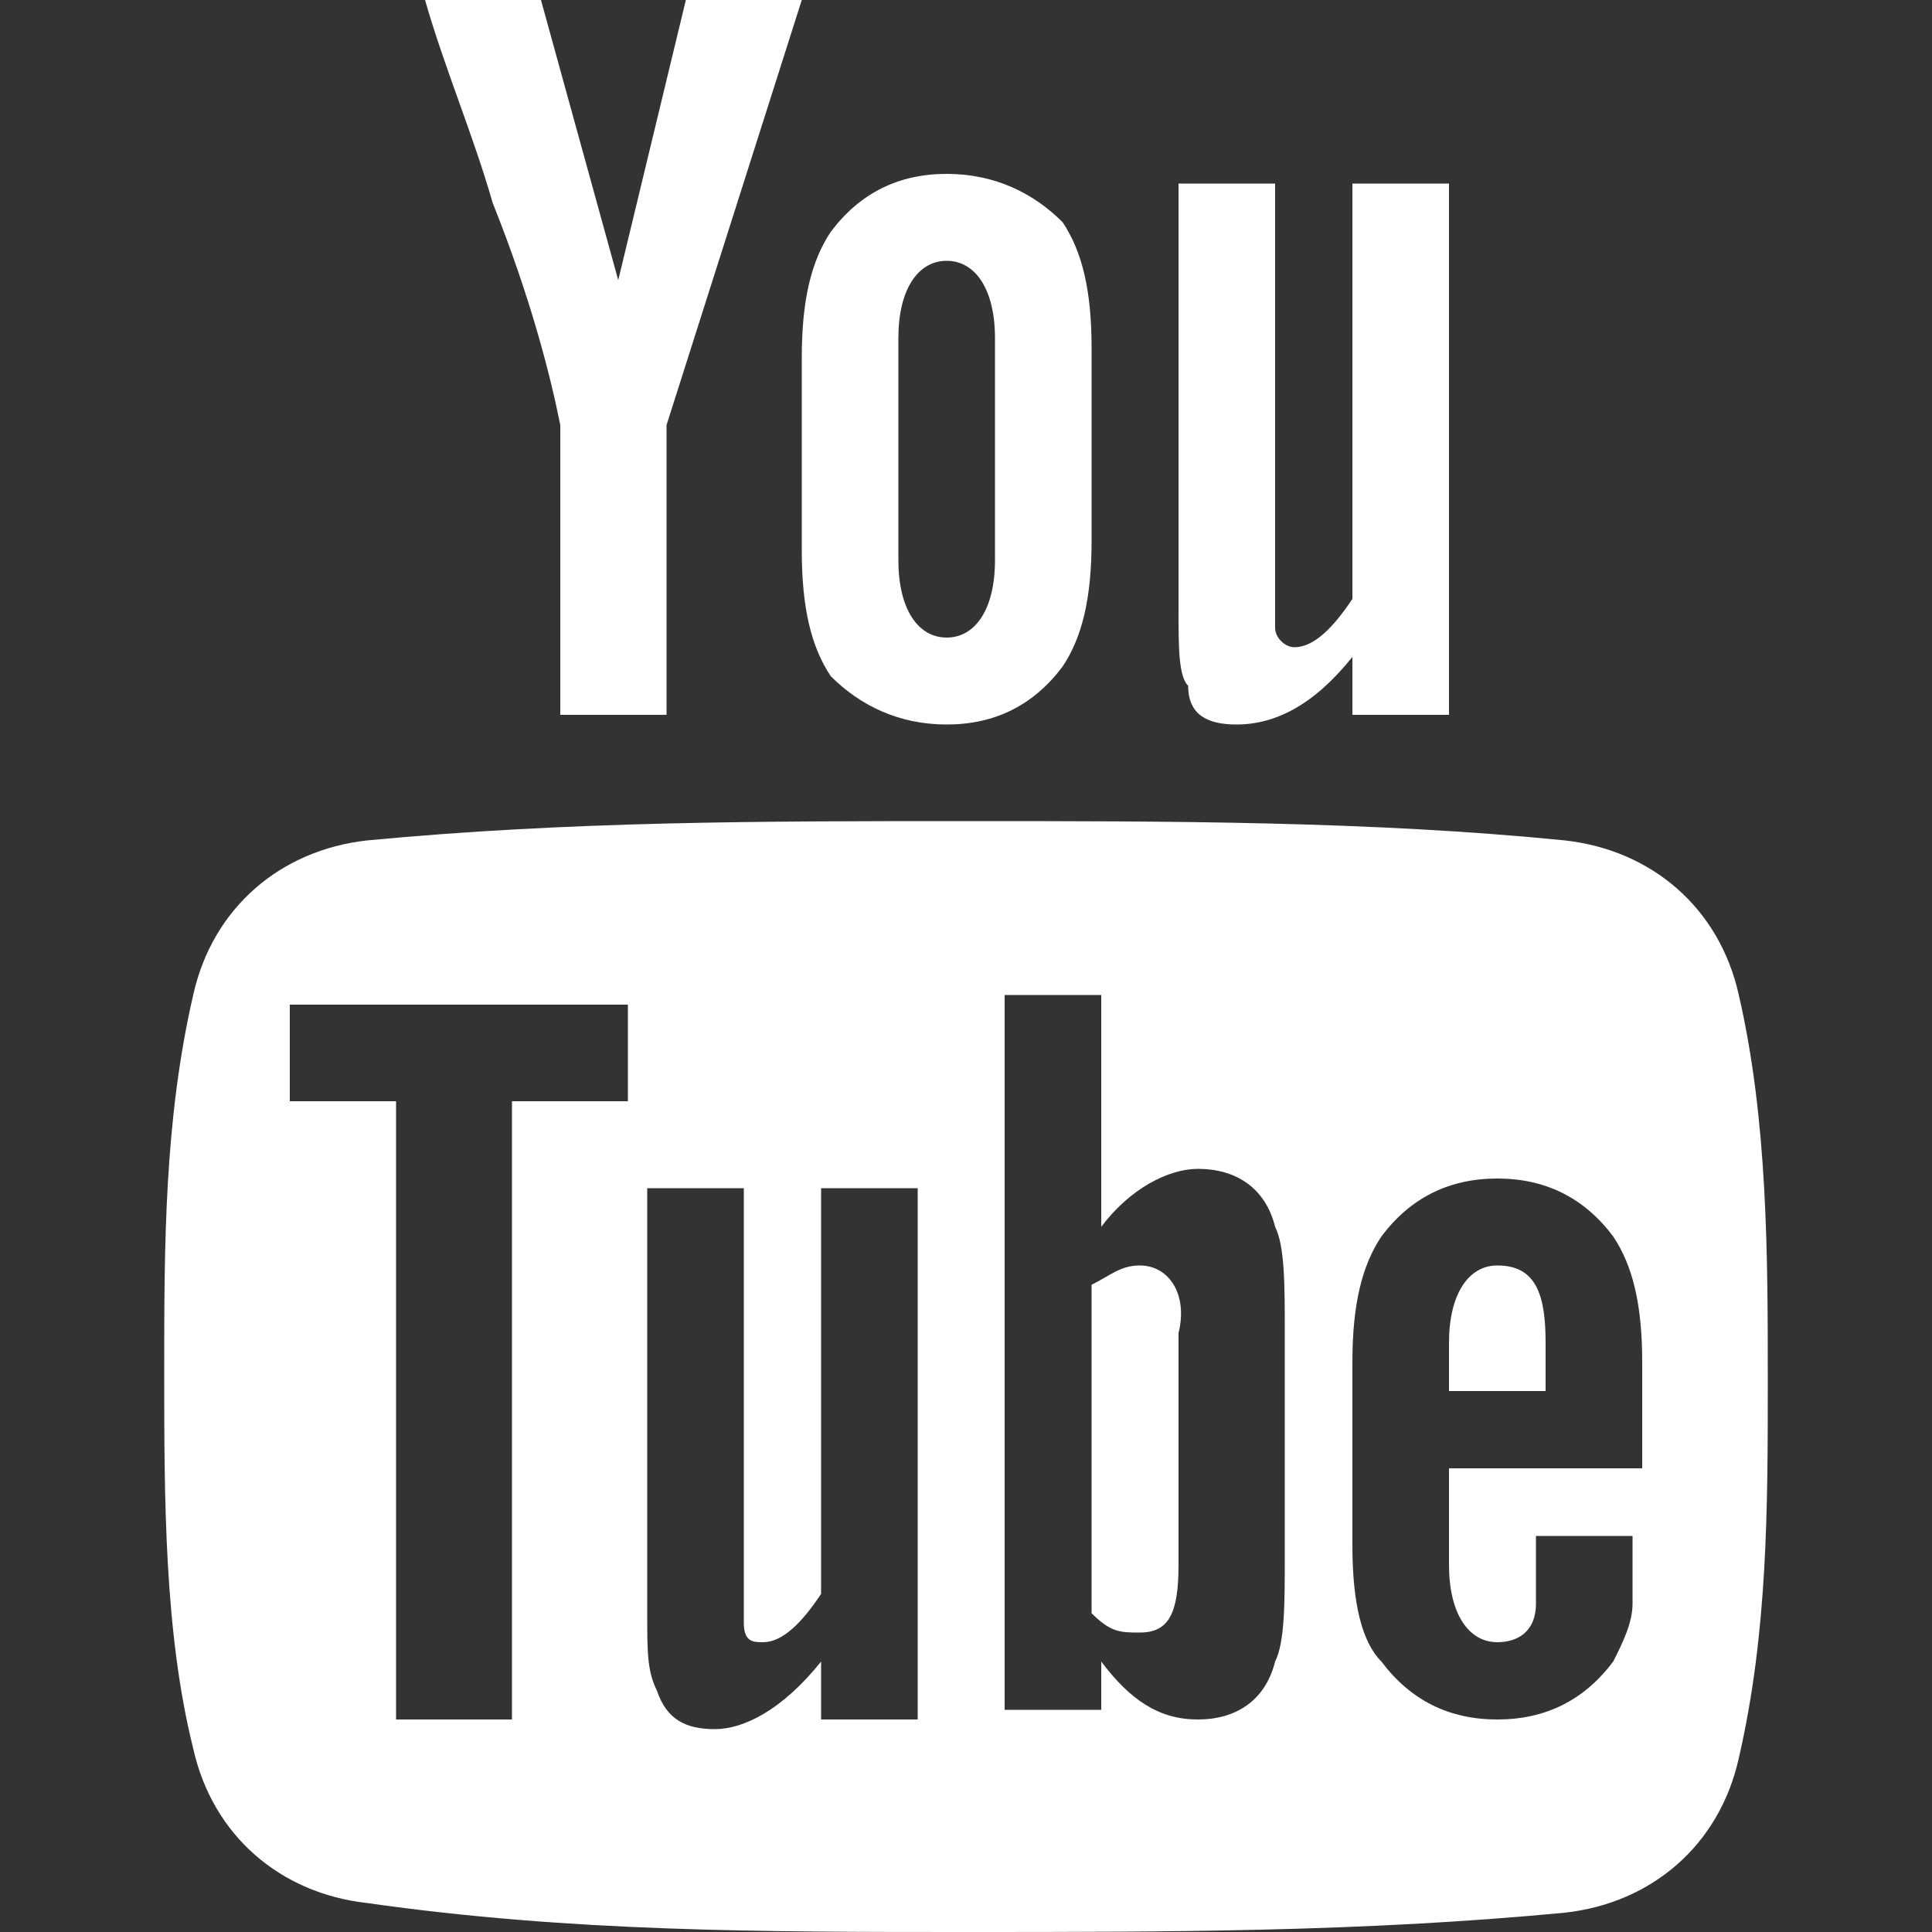
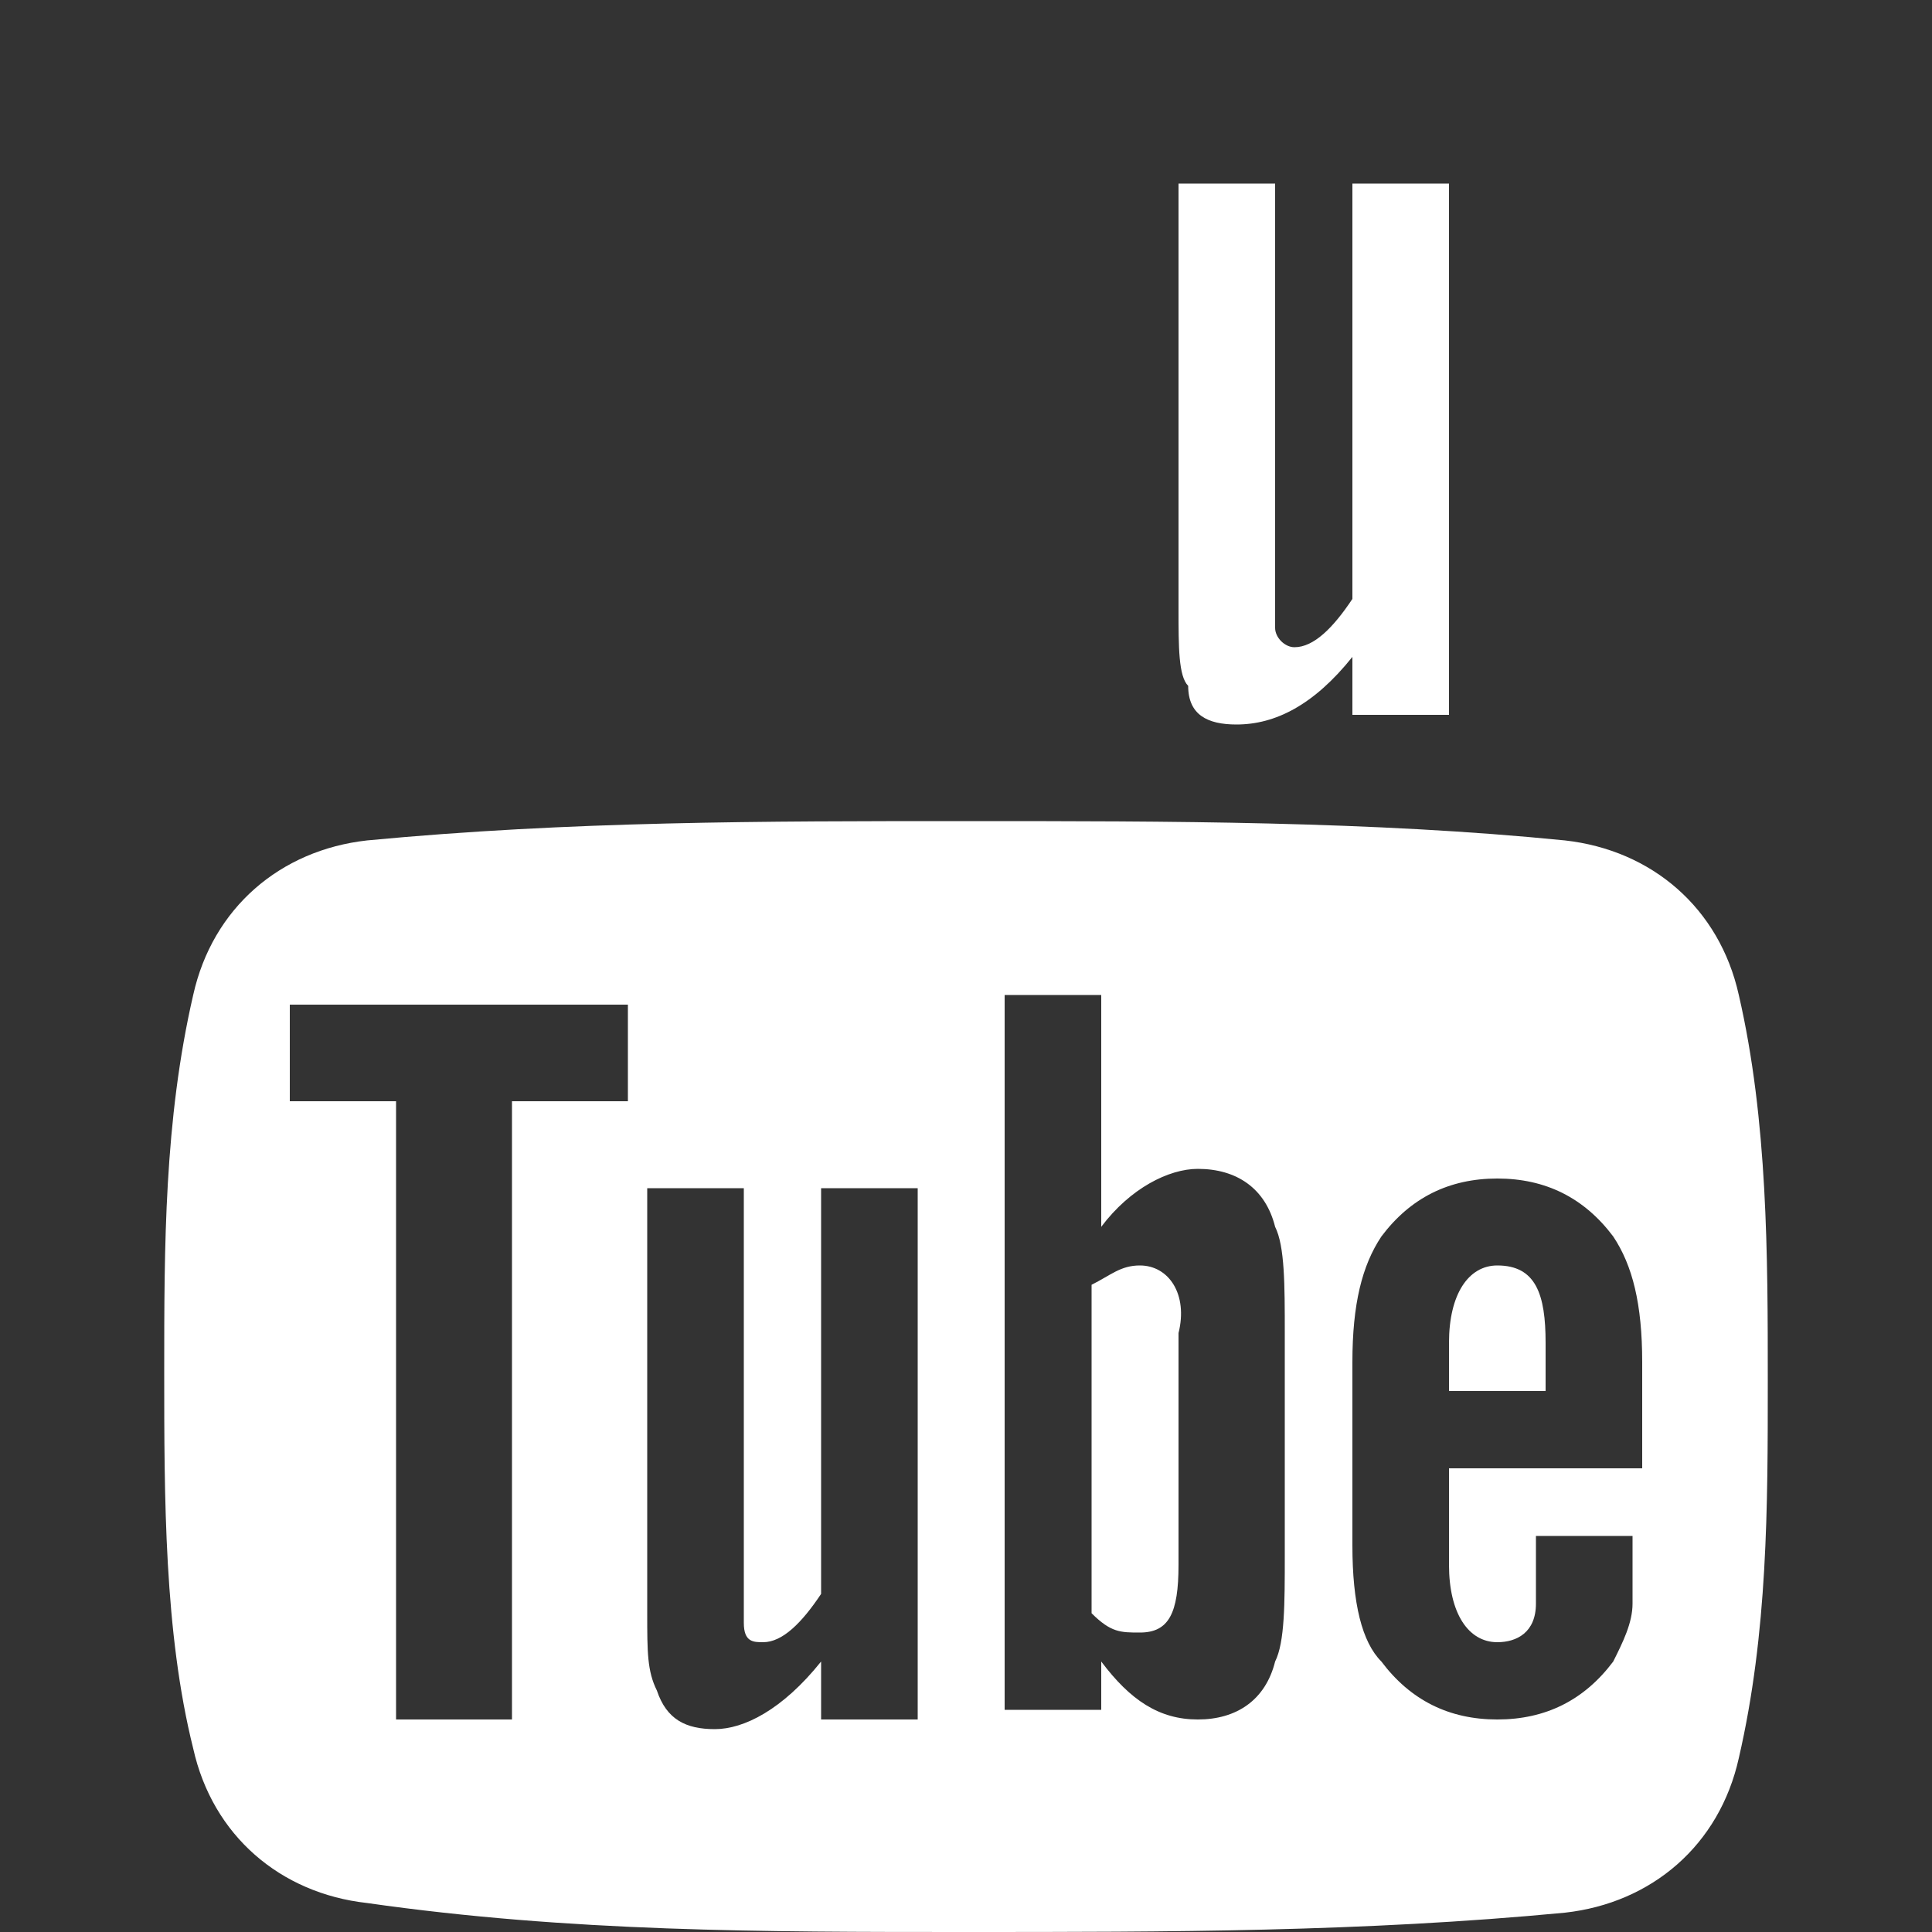
<svg xmlns="http://www.w3.org/2000/svg" version="1.1" id="Ebene_1" x="0px" y="0px" width="20px" height="20px" viewBox="0 0 20 20" enable-background="new 0 0 20 20" xml:space="preserve">
  <rect x="0" y="0" width="20" height="20" fill="#333333" stroke="none" />
  <g>
    <path fill="#FFFFFF" d="M12.8,7.5c0.4,0,0.8-0.2,1.2-0.7v0.6h1V1.9h-1v4.3c-0.2,0.3-0.4,0.5-0.6,0.5c-0.1,0-0.2-0.1-0.2-0.2   c0,0,0-0.2,0-0.4V1.9h-1v4.4c0,0.4,0,0.7,0.1,0.8C12.3,7.4,12.5,7.5,12.8,7.5" />
-     <path fill="#FFFFFF" d="M5.8,4.4v3h1.1v-3L8.3,0H7.1L6.4,2.9L5.6,0H4.4c0.2,0.7,0.5,1.4,0.7,2.1C5.5,3.1,5.7,3.9,5.8,4.4" />
-     <path fill="#FFFFFF" d="M9.3,3.5c0-0.5,0.2-0.8,0.5-0.8c0.3,0,0.5,0.3,0.5,0.8v2.3c0,0.5-0.2,0.8-0.5,0.8c-0.3,0-0.5-0.3-0.5-0.8   V3.5z M9.8,7.5c0.5,0,0.9-0.2,1.2-0.6c0.2-0.3,0.3-0.7,0.3-1.3v-2c0-0.6-0.1-1-0.3-1.3C10.7,2,10.3,1.8,9.8,1.8   C9.3,1.8,8.9,2,8.6,2.4C8.4,2.7,8.3,3.1,8.3,3.7v2c0,0.6,0.1,1,0.3,1.3C8.9,7.3,9.3,7.5,9.8,7.5" />
    <path fill="#FFFFFF" d="M11.8,13.1c-0.2,0-0.3,0.1-0.5,0.2v3.4c0.2,0.2,0.3,0.2,0.5,0.2c0.3,0,0.4-0.2,0.4-0.7v-2.4   C12.3,13.4,12.1,13.1,11.8,13.1" />
    <path fill="#FFFFFF" d="M15.5,13.1c-0.3,0-0.5,0.3-0.5,0.8v0.5h1v-0.5C16,13.4,15.9,13.1,15.5,13.1" />
    <path fill="#FFFFFF" d="M17,15.2h-2v1c0,0.5,0.2,0.8,0.5,0.8c0.2,0,0.4-0.1,0.4-0.4c0-0.1,0-0.3,0-0.7h1V16c0,0.3,0,0.5,0,0.6   c0,0.2-0.1,0.4-0.2,0.6c-0.3,0.4-0.7,0.6-1.2,0.6c-0.5,0-0.9-0.2-1.2-0.6C14.1,17,14,16.6,14,16v-1.9c0-0.6,0.1-1,0.3-1.3   c0.3-0.4,0.7-0.6,1.2-0.6c0.5,0,0.9,0.2,1.2,0.6c0.2,0.3,0.3,0.7,0.3,1.3V15.2z M13.3,16.1c0,0.5,0,0.9-0.1,1.1   c-0.1,0.4-0.4,0.6-0.8,0.6c-0.4,0-0.7-0.2-1-0.6v0.5h-1v-7.4h1v2.4c0.3-0.4,0.7-0.6,1-0.6c0.4,0,0.7,0.2,0.8,0.6   c0.1,0.2,0.1,0.6,0.1,1.1V16.1z M9.5,17.8h-1v-0.6c-0.4,0.5-0.8,0.7-1.1,0.7c-0.3,0-0.5-0.1-0.6-0.4c-0.1-0.2-0.1-0.4-0.1-0.8v-4.4   h1v4.1c0,0.2,0,0.4,0,0.4c0,0.2,0.1,0.2,0.2,0.2c0.2,0,0.4-0.2,0.6-0.5v-4.2h1V17.8z M6.5,11.4H5.3v6.4H4.1v-6.4H3v-1h3.5V11.4z    M18,10.3c-0.2-0.9-0.9-1.5-1.8-1.6c-2-0.2-4.1-0.2-6.2-0.2s-4.1,0-6.2,0.2C2.9,8.8,2.2,9.4,2,10.3c-0.3,1.3-0.3,2.6-0.3,3.9   s0,2.7,0.3,3.9c0.2,0.9,0.9,1.5,1.8,1.6C5.9,20,7.9,20,10,20s4.1,0,6.2-0.2c0.9-0.1,1.6-0.7,1.8-1.6c0.3-1.3,0.3-2.6,0.3-3.9   S18.3,11.6,18,10.3" />
  </g>
</svg>